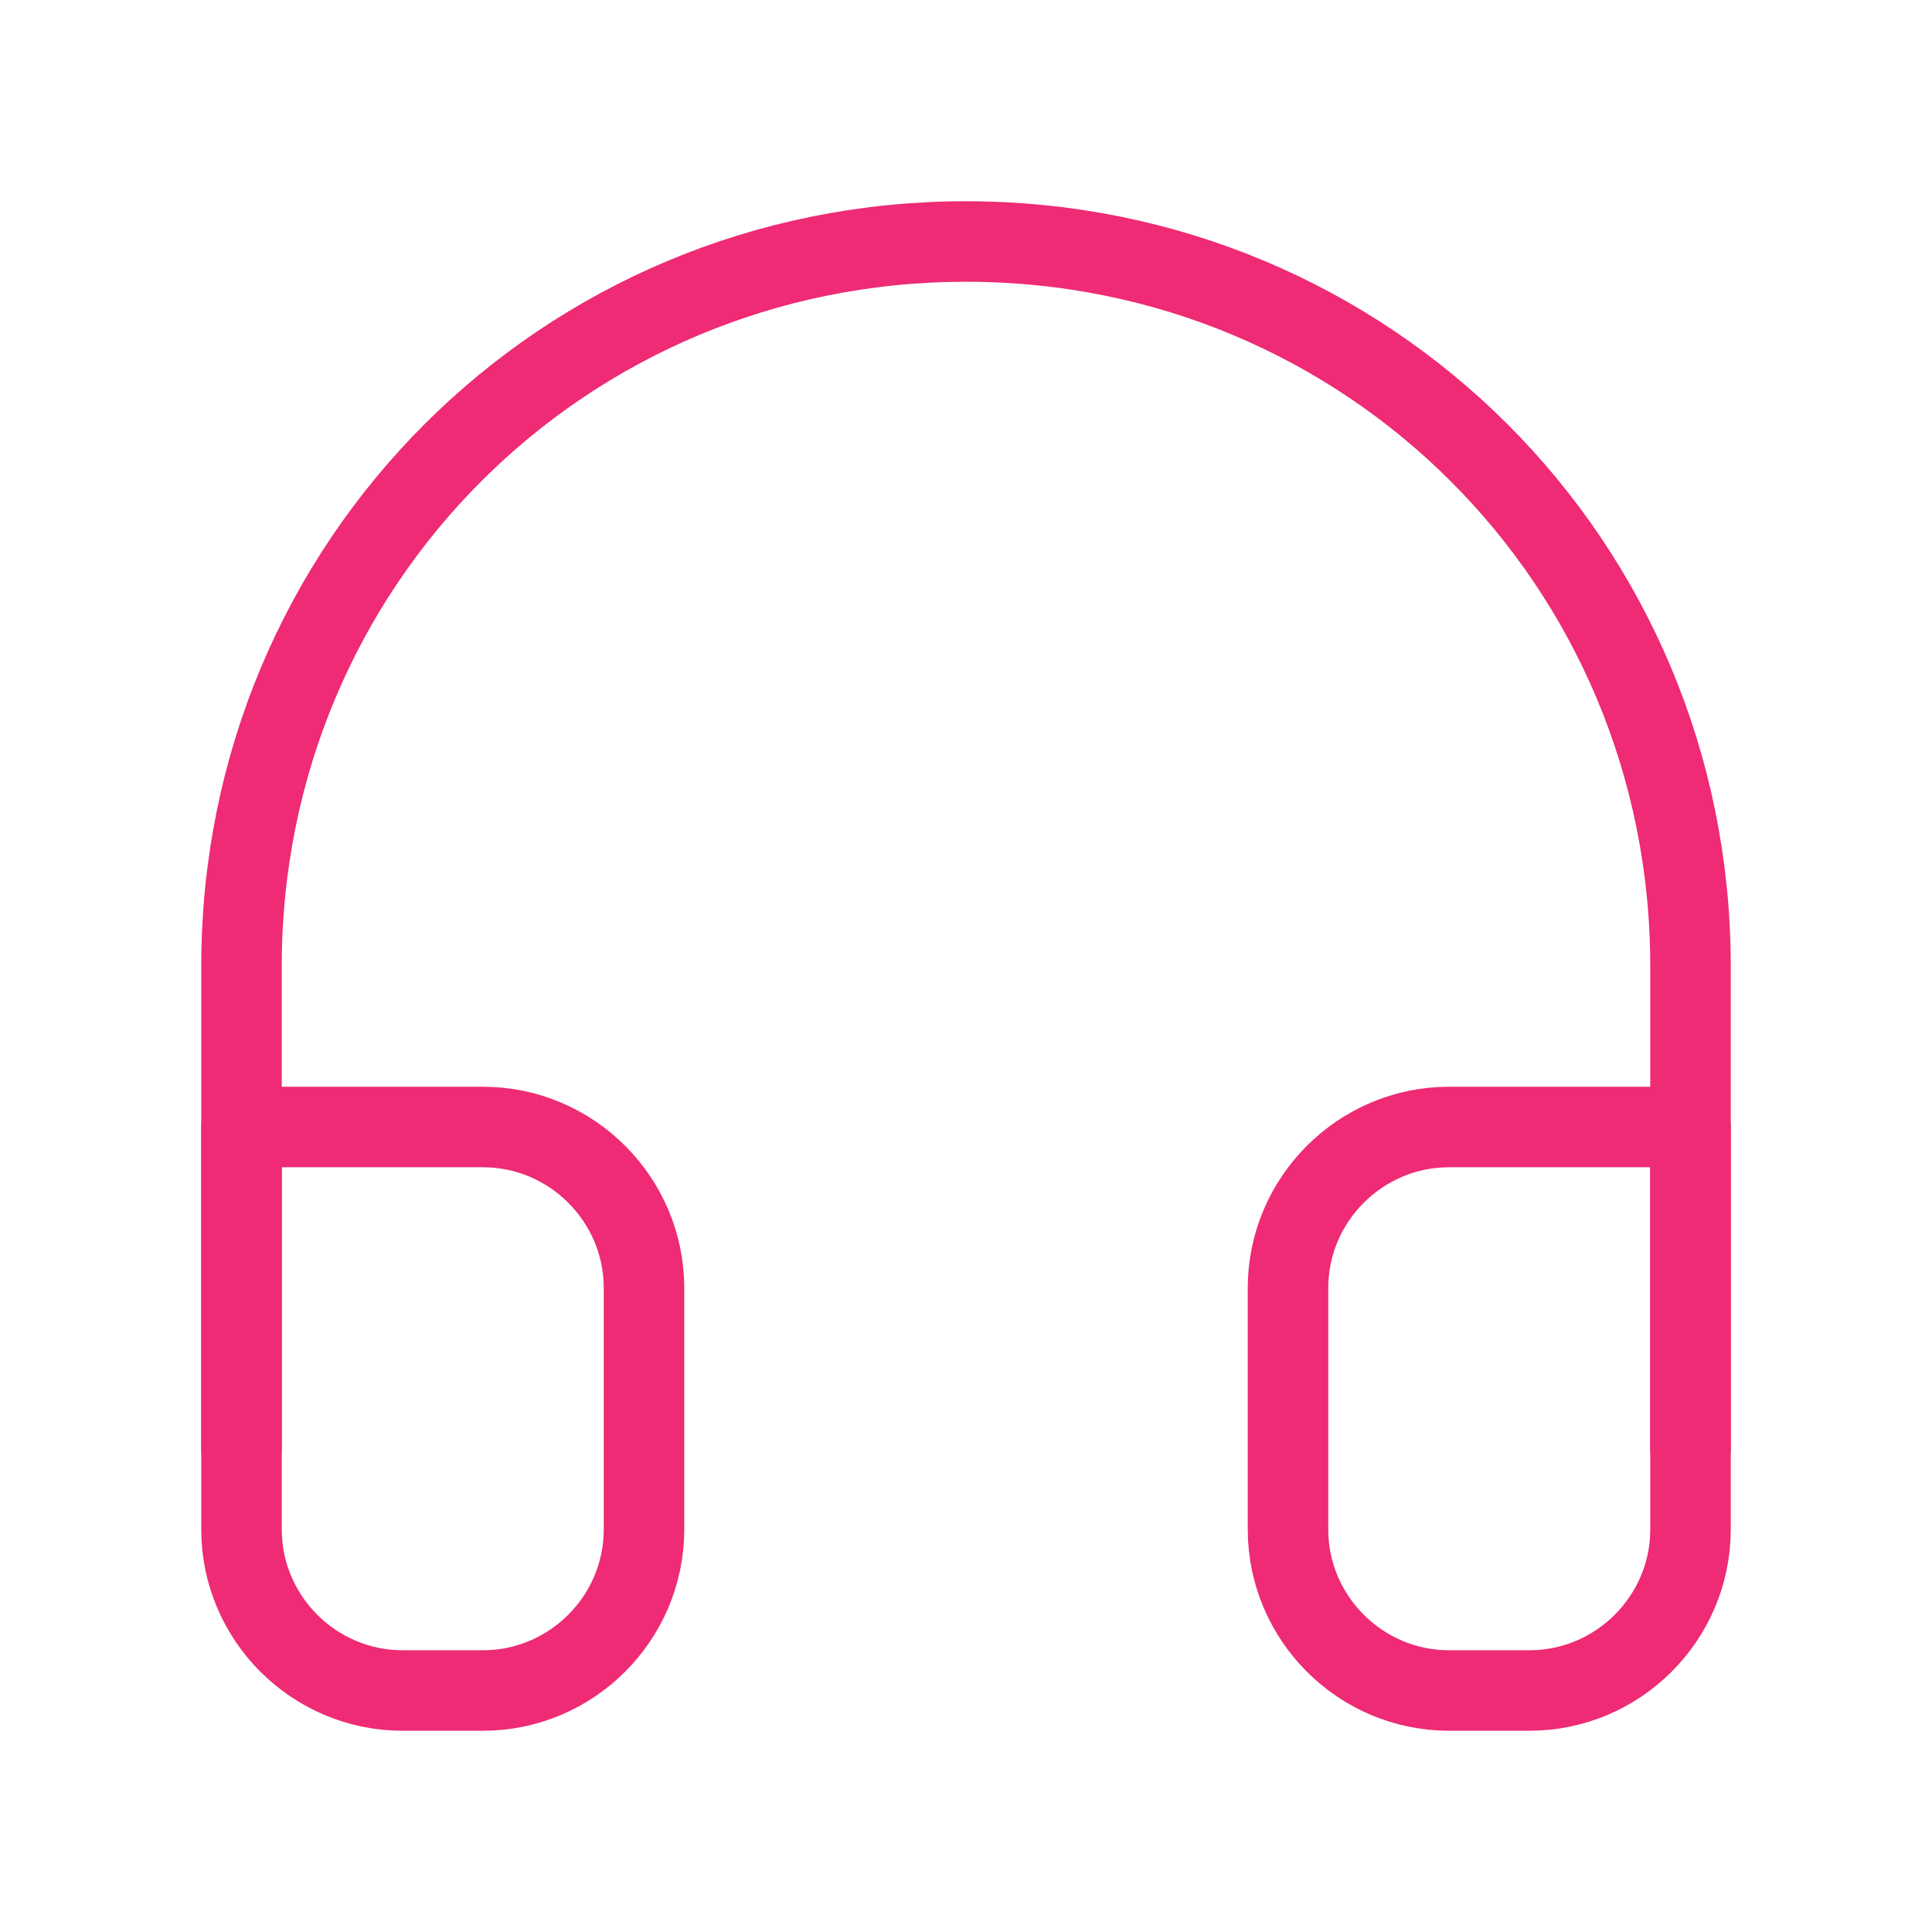
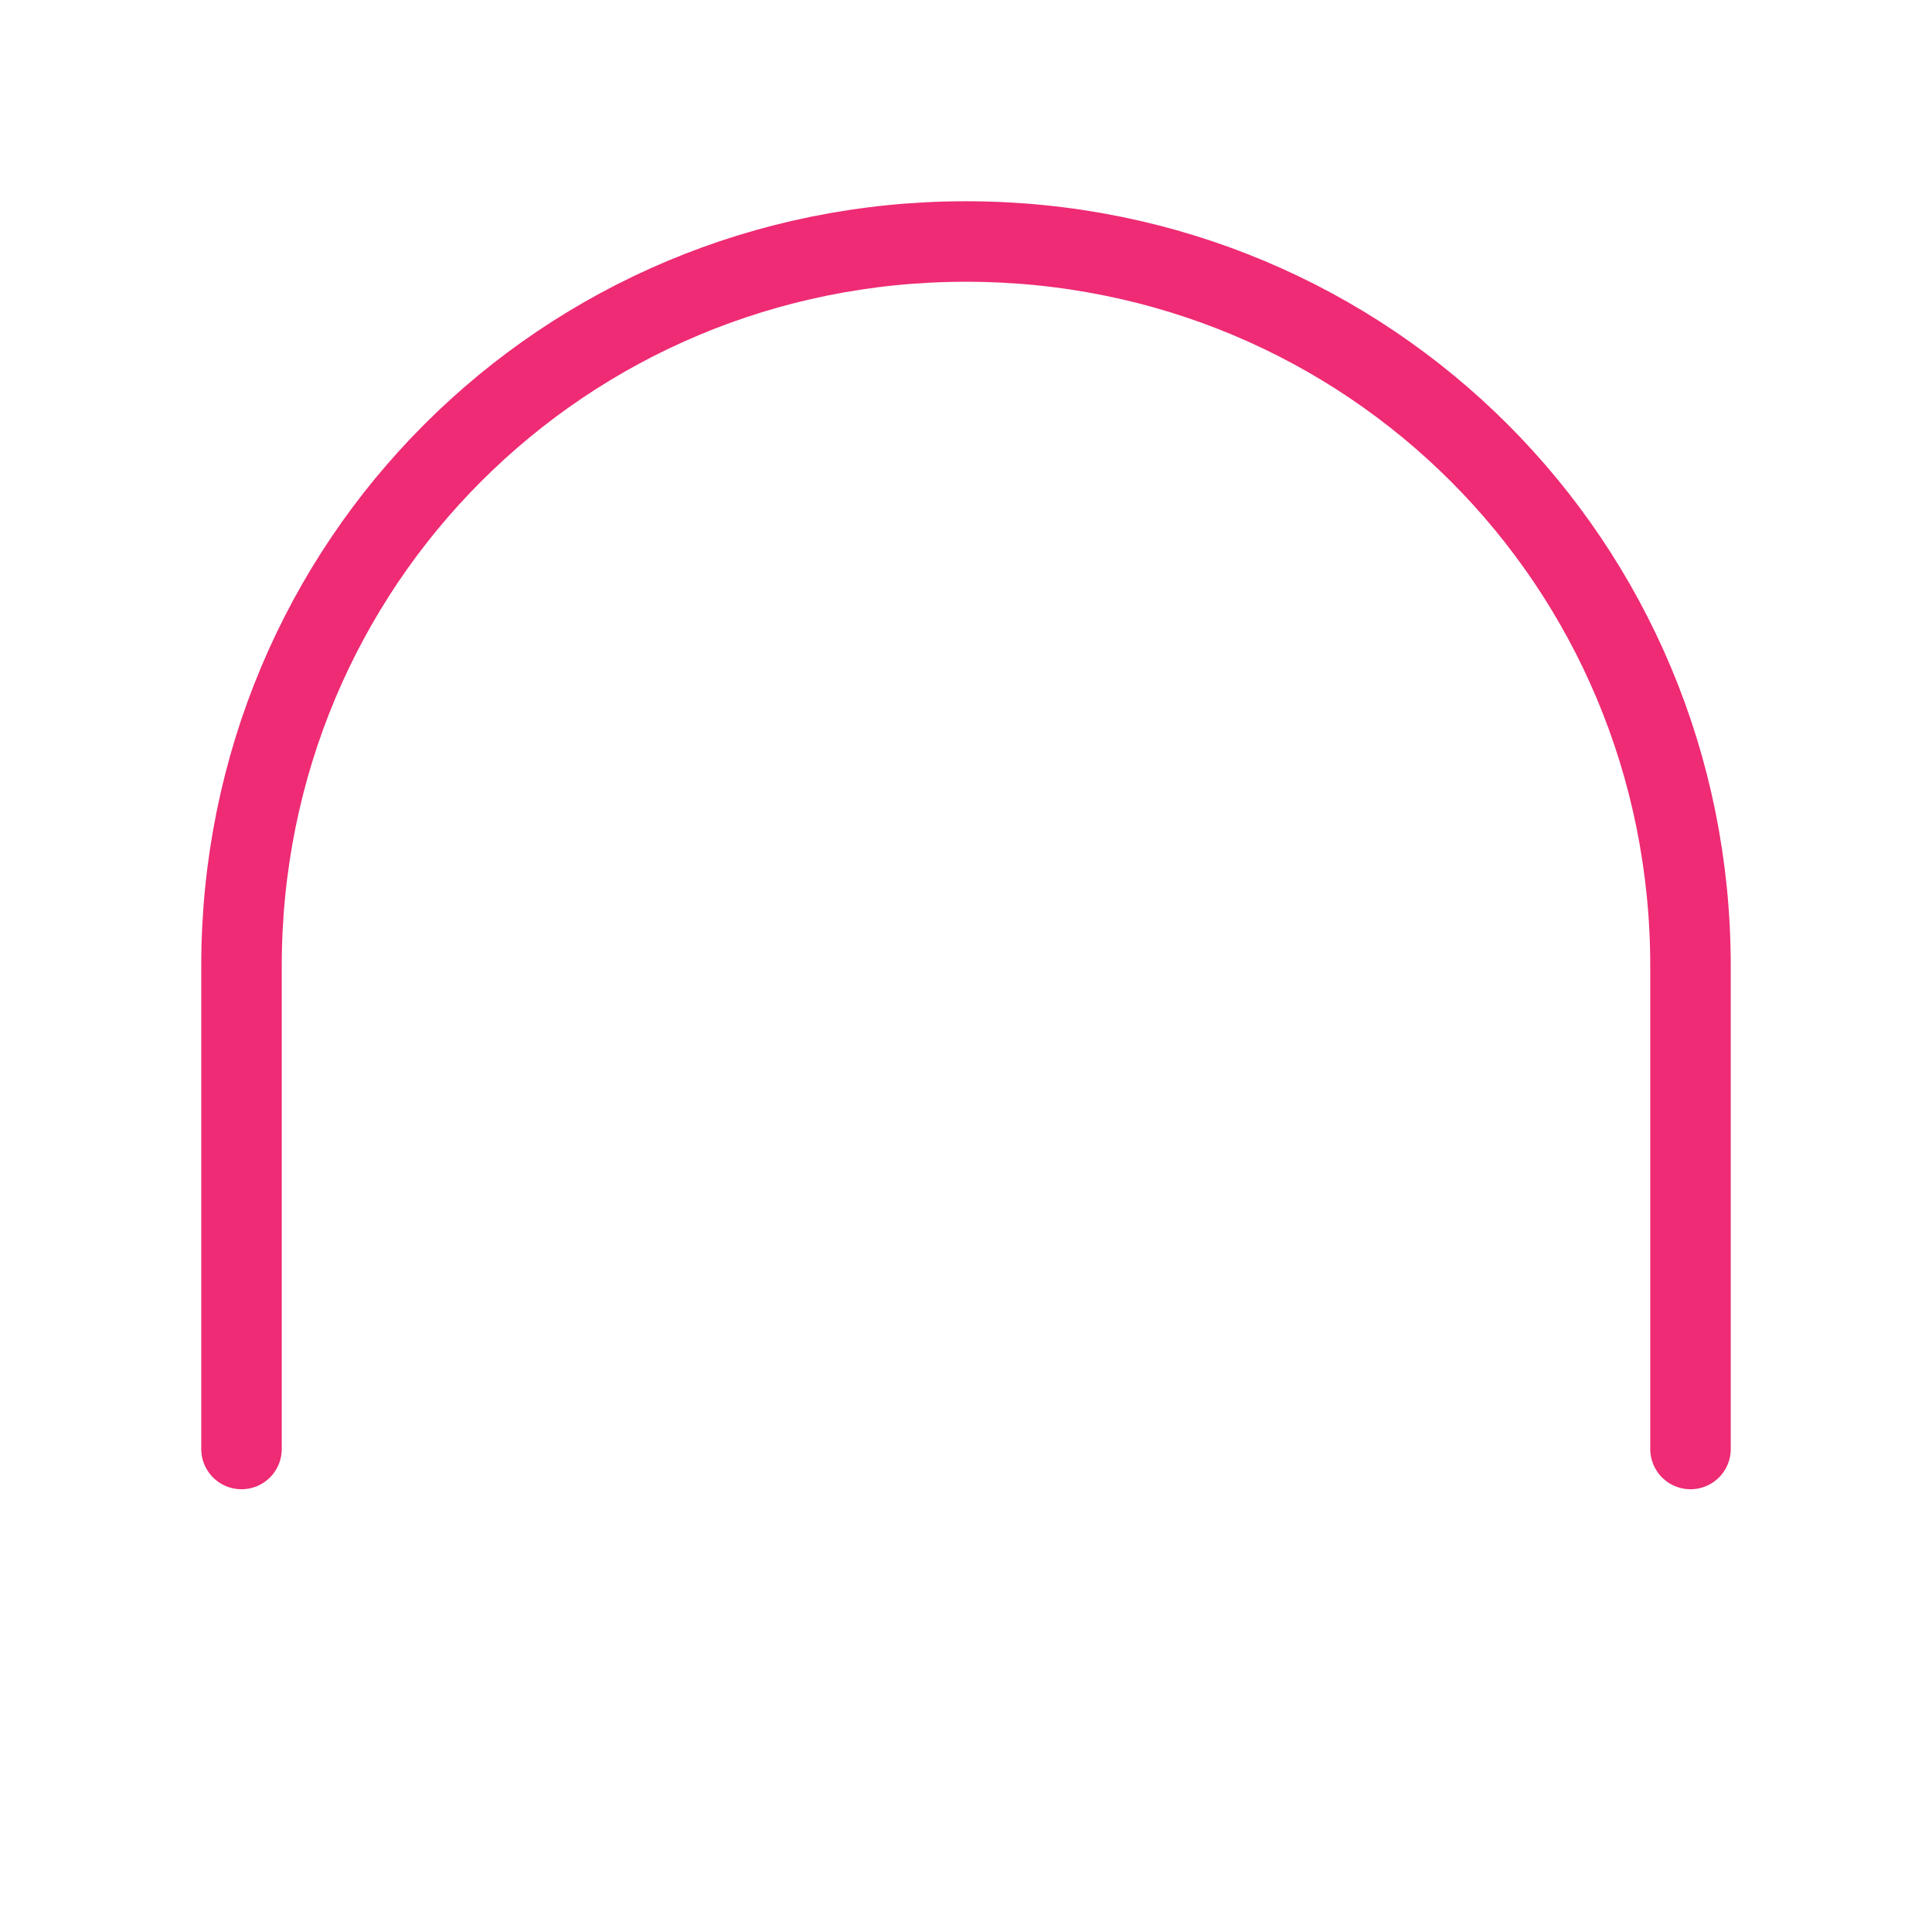
<svg xmlns="http://www.w3.org/2000/svg" version="1.1" id="Layer_1" x="0px" y="0px" viewBox="0 0 24 24" style="enable-background:new 0 0 24 24;" xml:space="preserve">
  <style type="text/css">
	.st0{fill:none;stroke:#ee2b74;stroke-linecap:round;stroke-linejoin:round;}
</style>
  <path class="st0" d="M3,18v-6c0-5,4-9,9-9s9,4,9,9v6" />
-   <path class="st0" d="M21,19c0,1.1-0.9,2-2,2h-1c-1.1,0-2-0.9-2-2v-3c0-1.1,0.9-2,2-2h3V19z M3,19c0,1.1,0.9,2,2,2h1c1.1,0,2-0.9,2-2  v-3c0-1.1-0.9-2-2-2H3V19z" />
</svg>